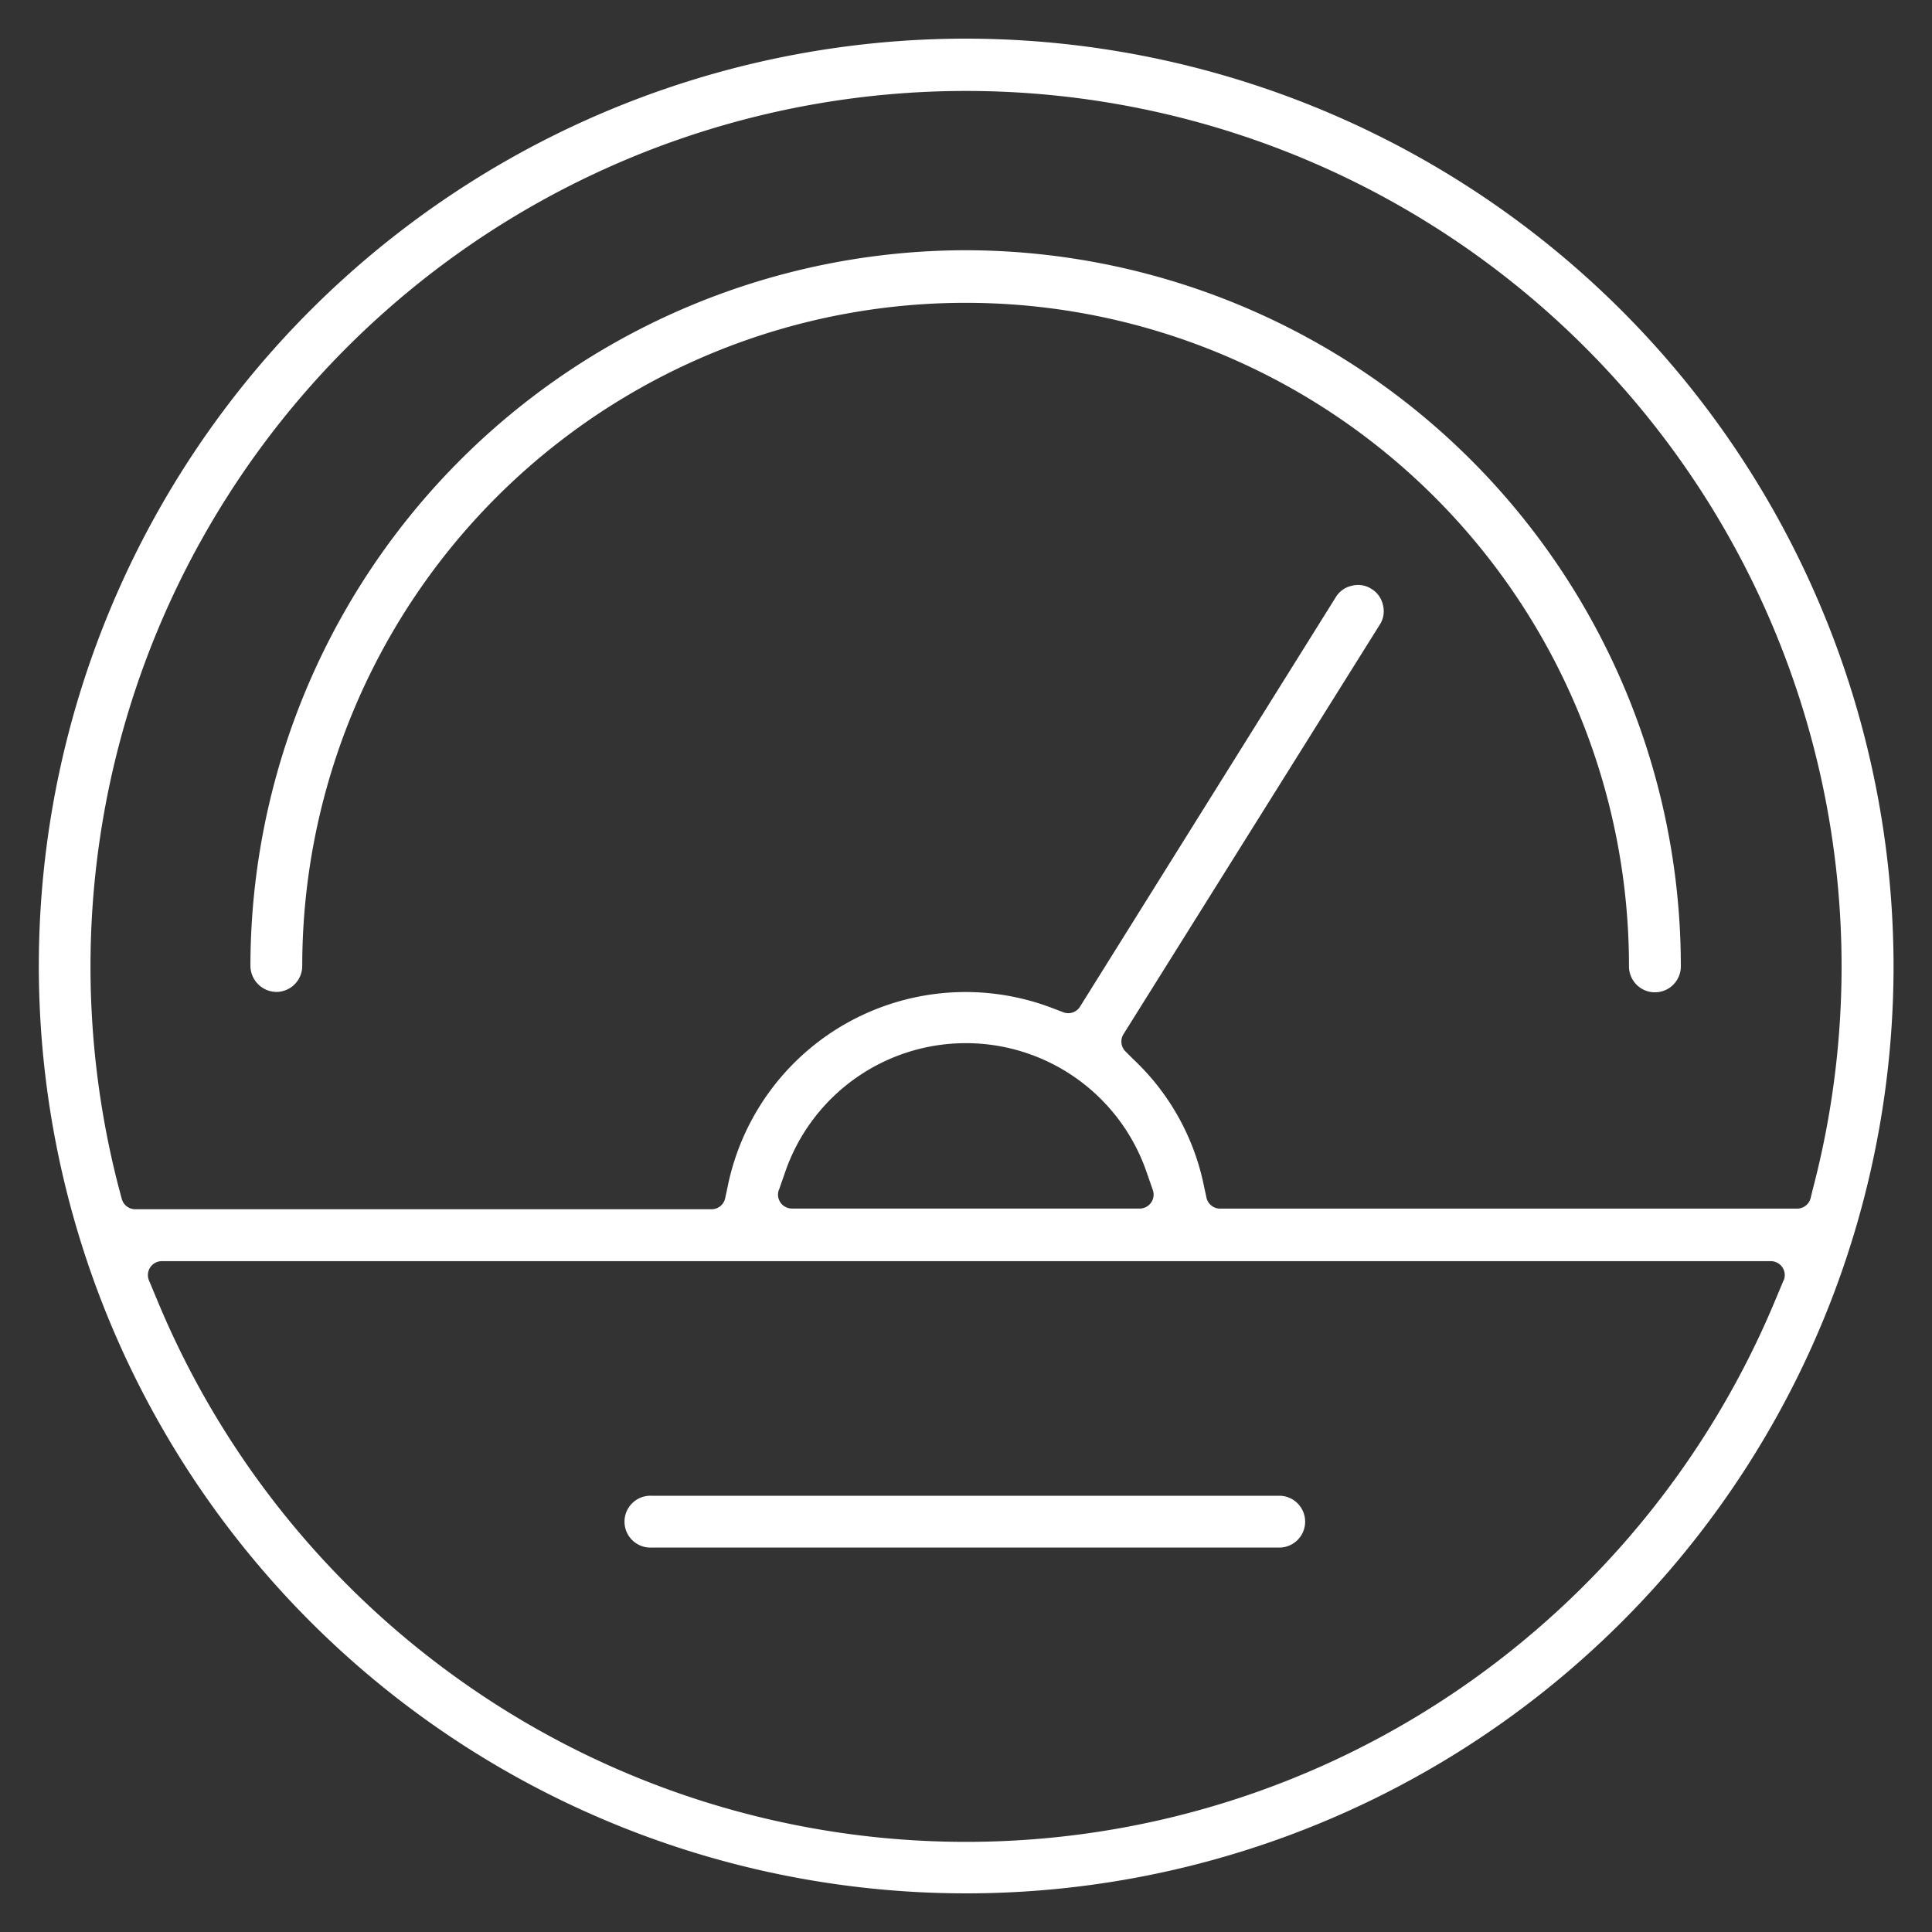
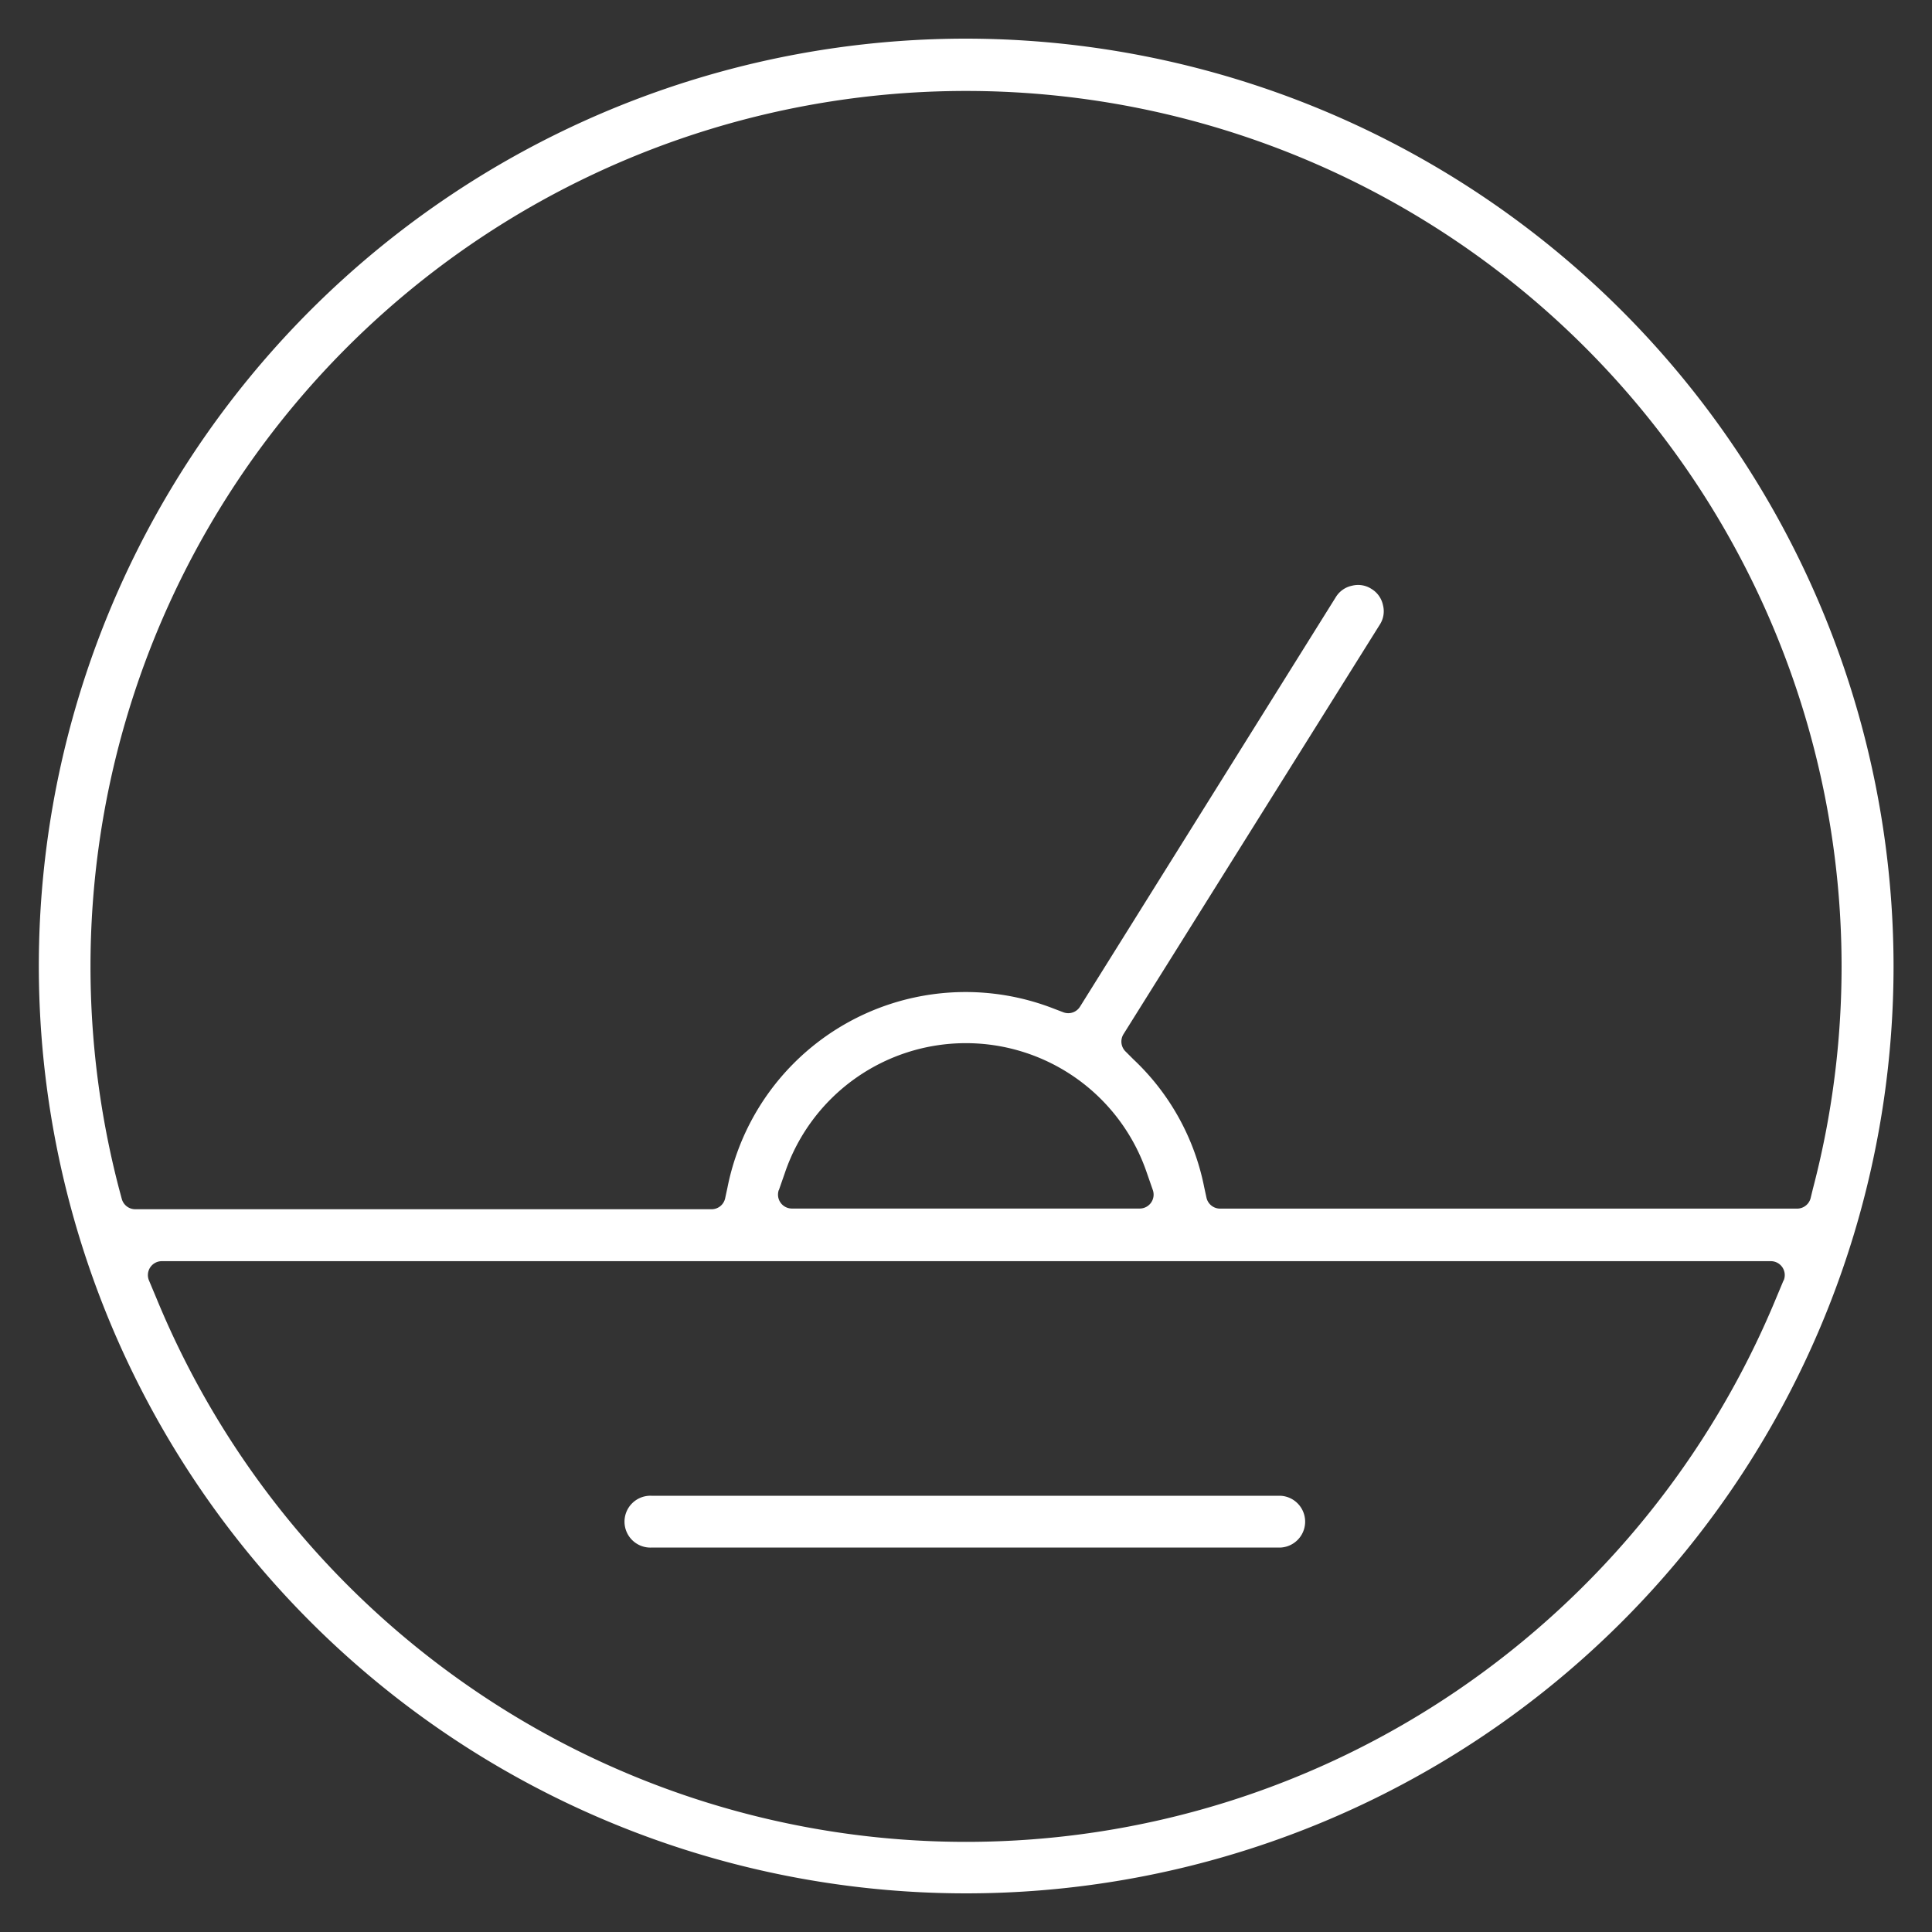
<svg xmlns="http://www.w3.org/2000/svg" width="50" height="50" viewBox="0 0 50 50">
  <rect x="0" y="0" width="50" height="50" fill="#333333" stroke="none" />
  <path d="M25,1A24,24,0,1,0,49.005,25,24.027,24.027,0,0,0,25,1ZM46.157,33.139l-.195.466a22.842,22.842,0,0,1-8.211,10.119,22.584,22.584,0,0,1-25.5,0,22.74,22.74,0,0,1-8.2-10.12l-.195-.465a.36.36,0,0,1,.333-.5h41.64a.36.36,0,0,1,.332.5Zm-26-2.339.156-.447a4.946,4.946,0,0,1,9.367,0l.155.445a.36.36,0,0,1-.34.479h-9a.36.36,0,0,1-.34-.479Zm26.7.215a.362.362,0,0,1-.347.264H31.575a.361.361,0,0,1-.352-.285l-.059-.272a6.192,6.192,0,0,0-1.831-3.306l-.2-.2a.361.361,0,0,1-.057-.452l6.634-10.6a.634.634,0,0,0,.082-.5.646.646,0,0,0-.3-.424.634.634,0,0,0-.5-.082.646.646,0,0,0-.424.3L27.951,26.052a.358.358,0,0,1-.431.146l-.262-.1a6.282,6.282,0,0,0-8.431,4.635l-.06.278a.359.359,0,0,1-.352.284H3.5a.362.362,0,0,1-.348-.266l-.068-.253a22.764,22.764,0,0,1-.742-5.765,22.659,22.659,0,1,1,44.576,5.753Z" fill="#fff" />
-   <path d="M25,6.476A18.539,18.539,0,0,0,6.481,25a.68.68,0,0,0,.671.671A.672.672,0,0,0,7.822,25a17.168,17.168,0,0,1,34.336.01.671.671,0,0,0,1.342,0A18.536,18.536,0,0,0,25,6.476Z" fill="#fff" />
  <path d="M16.859,40.051H33.132a.671.671,0,0,0,0-1.341H16.859a.671.671,0,1,0,0,1.341Z" fill="#fff" />
  <rect width="50" height="50" fill="none" />
</svg>